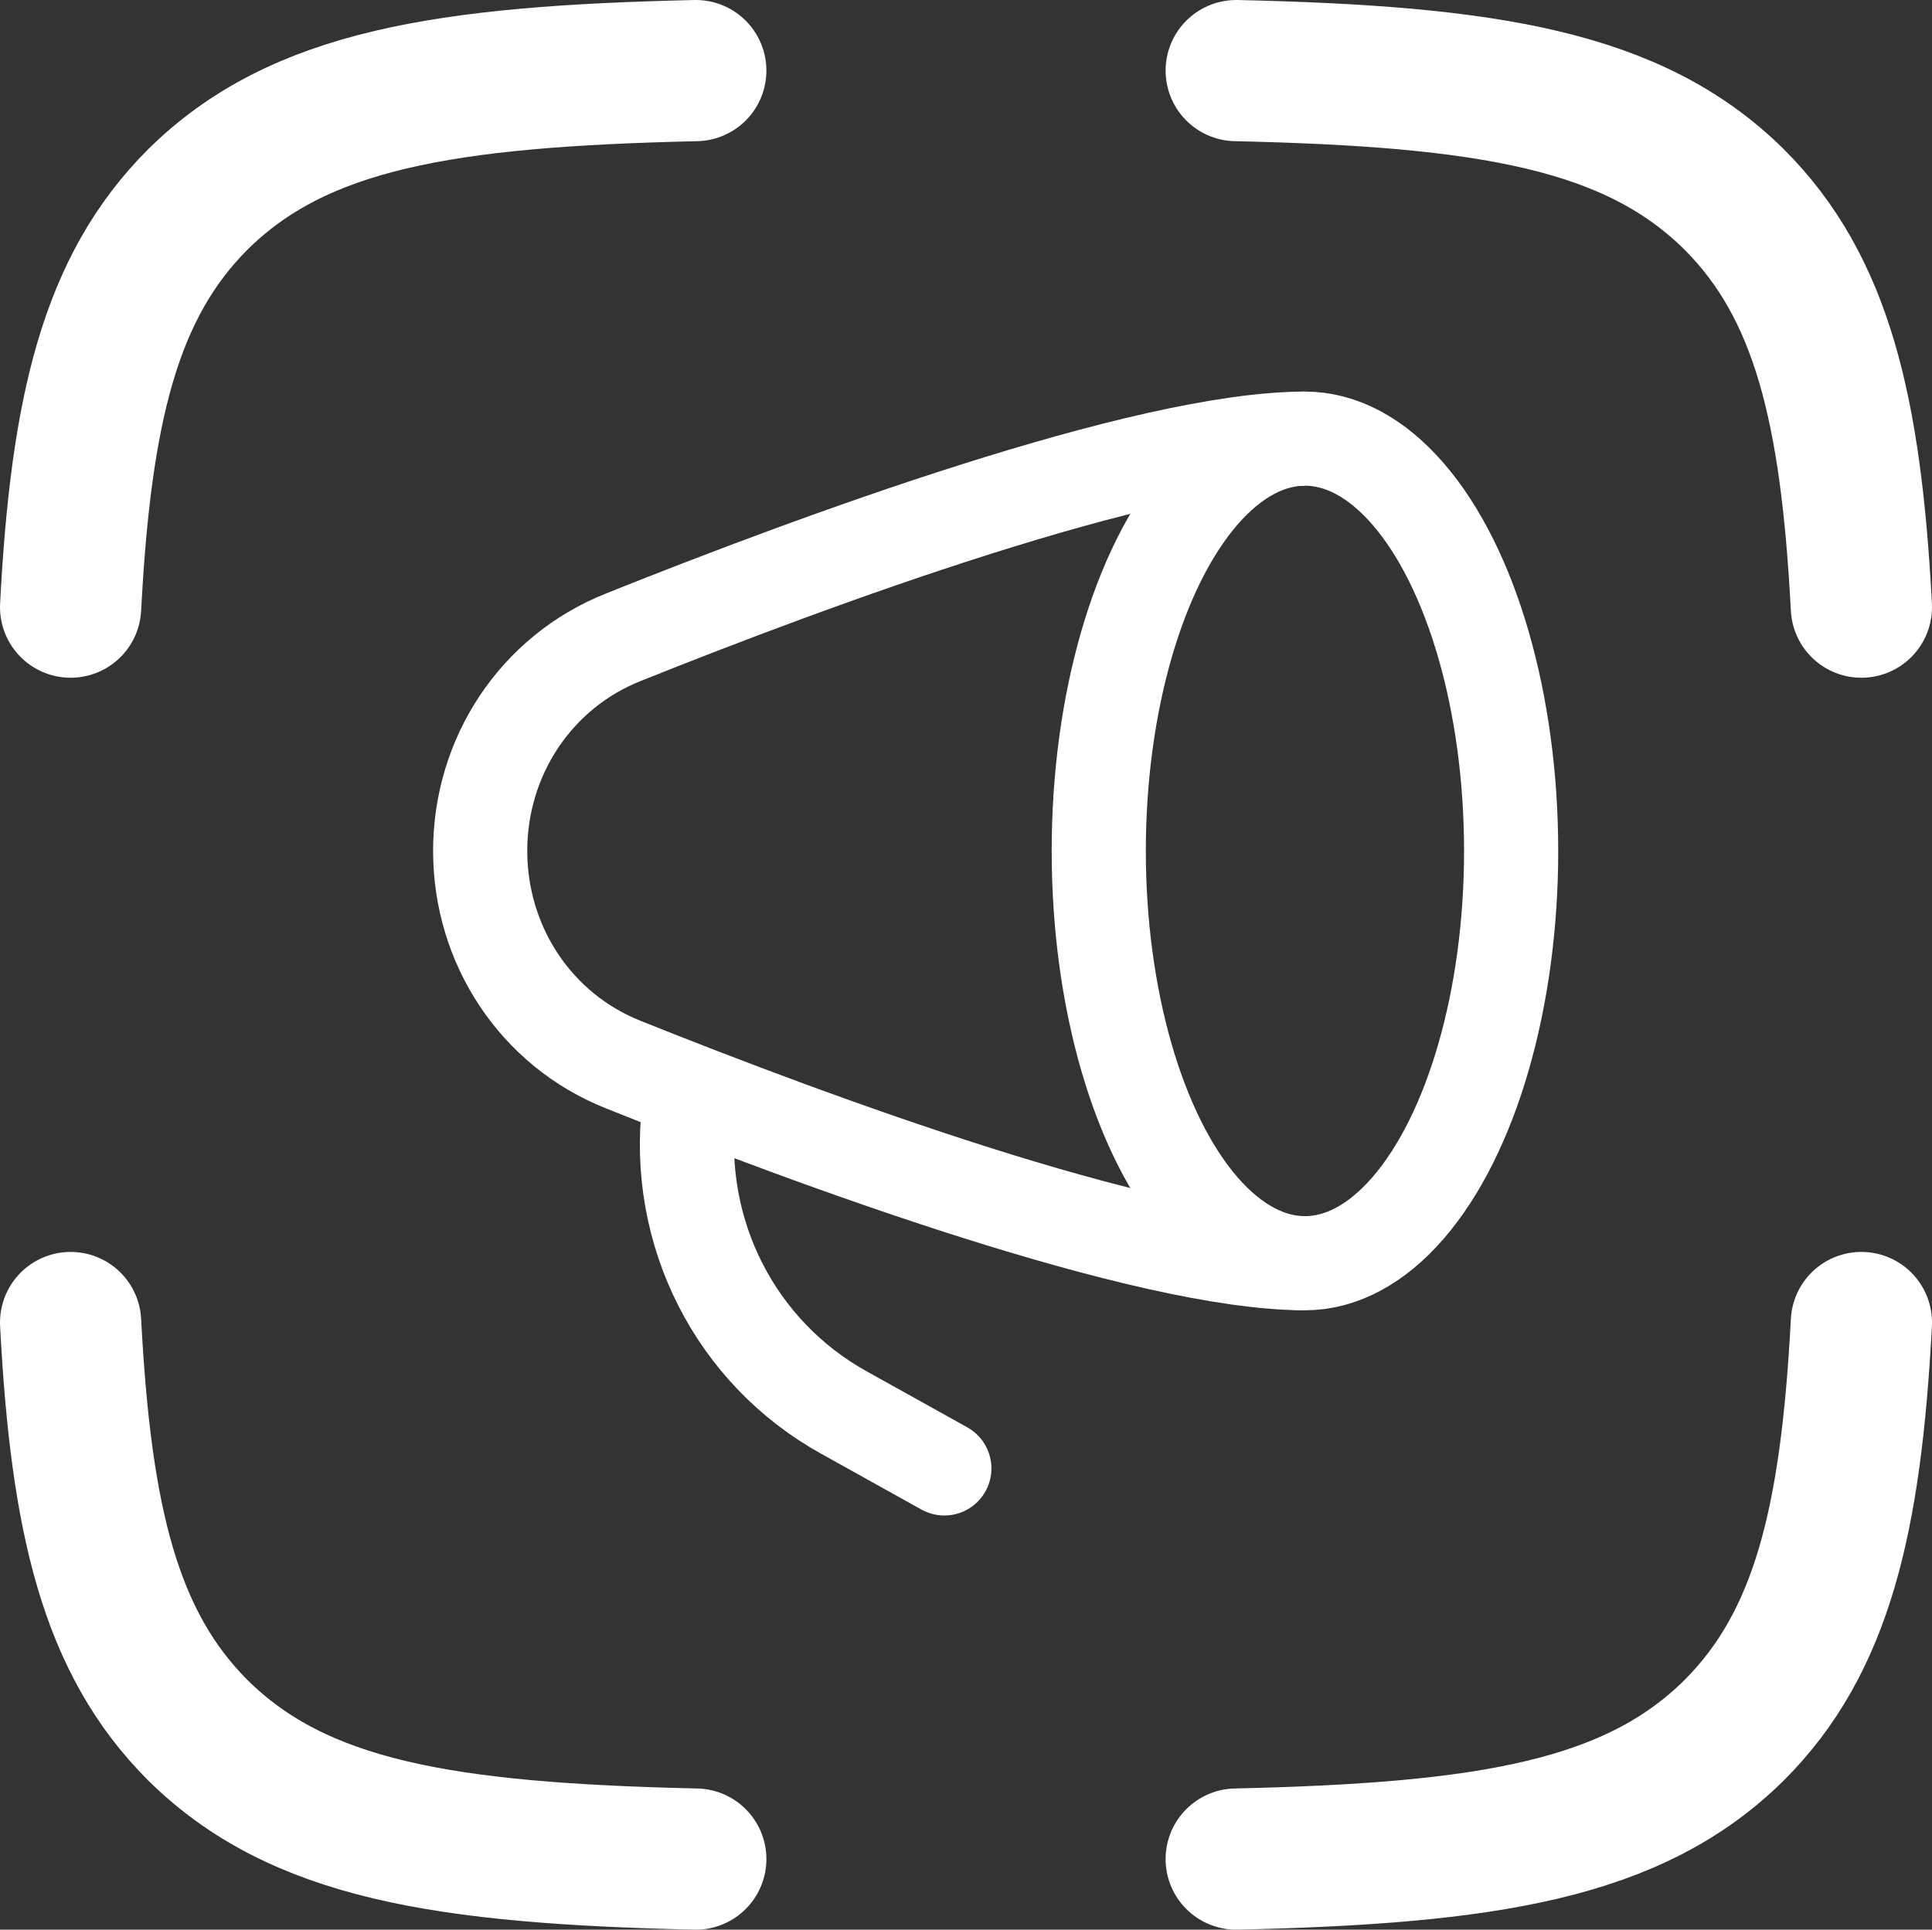
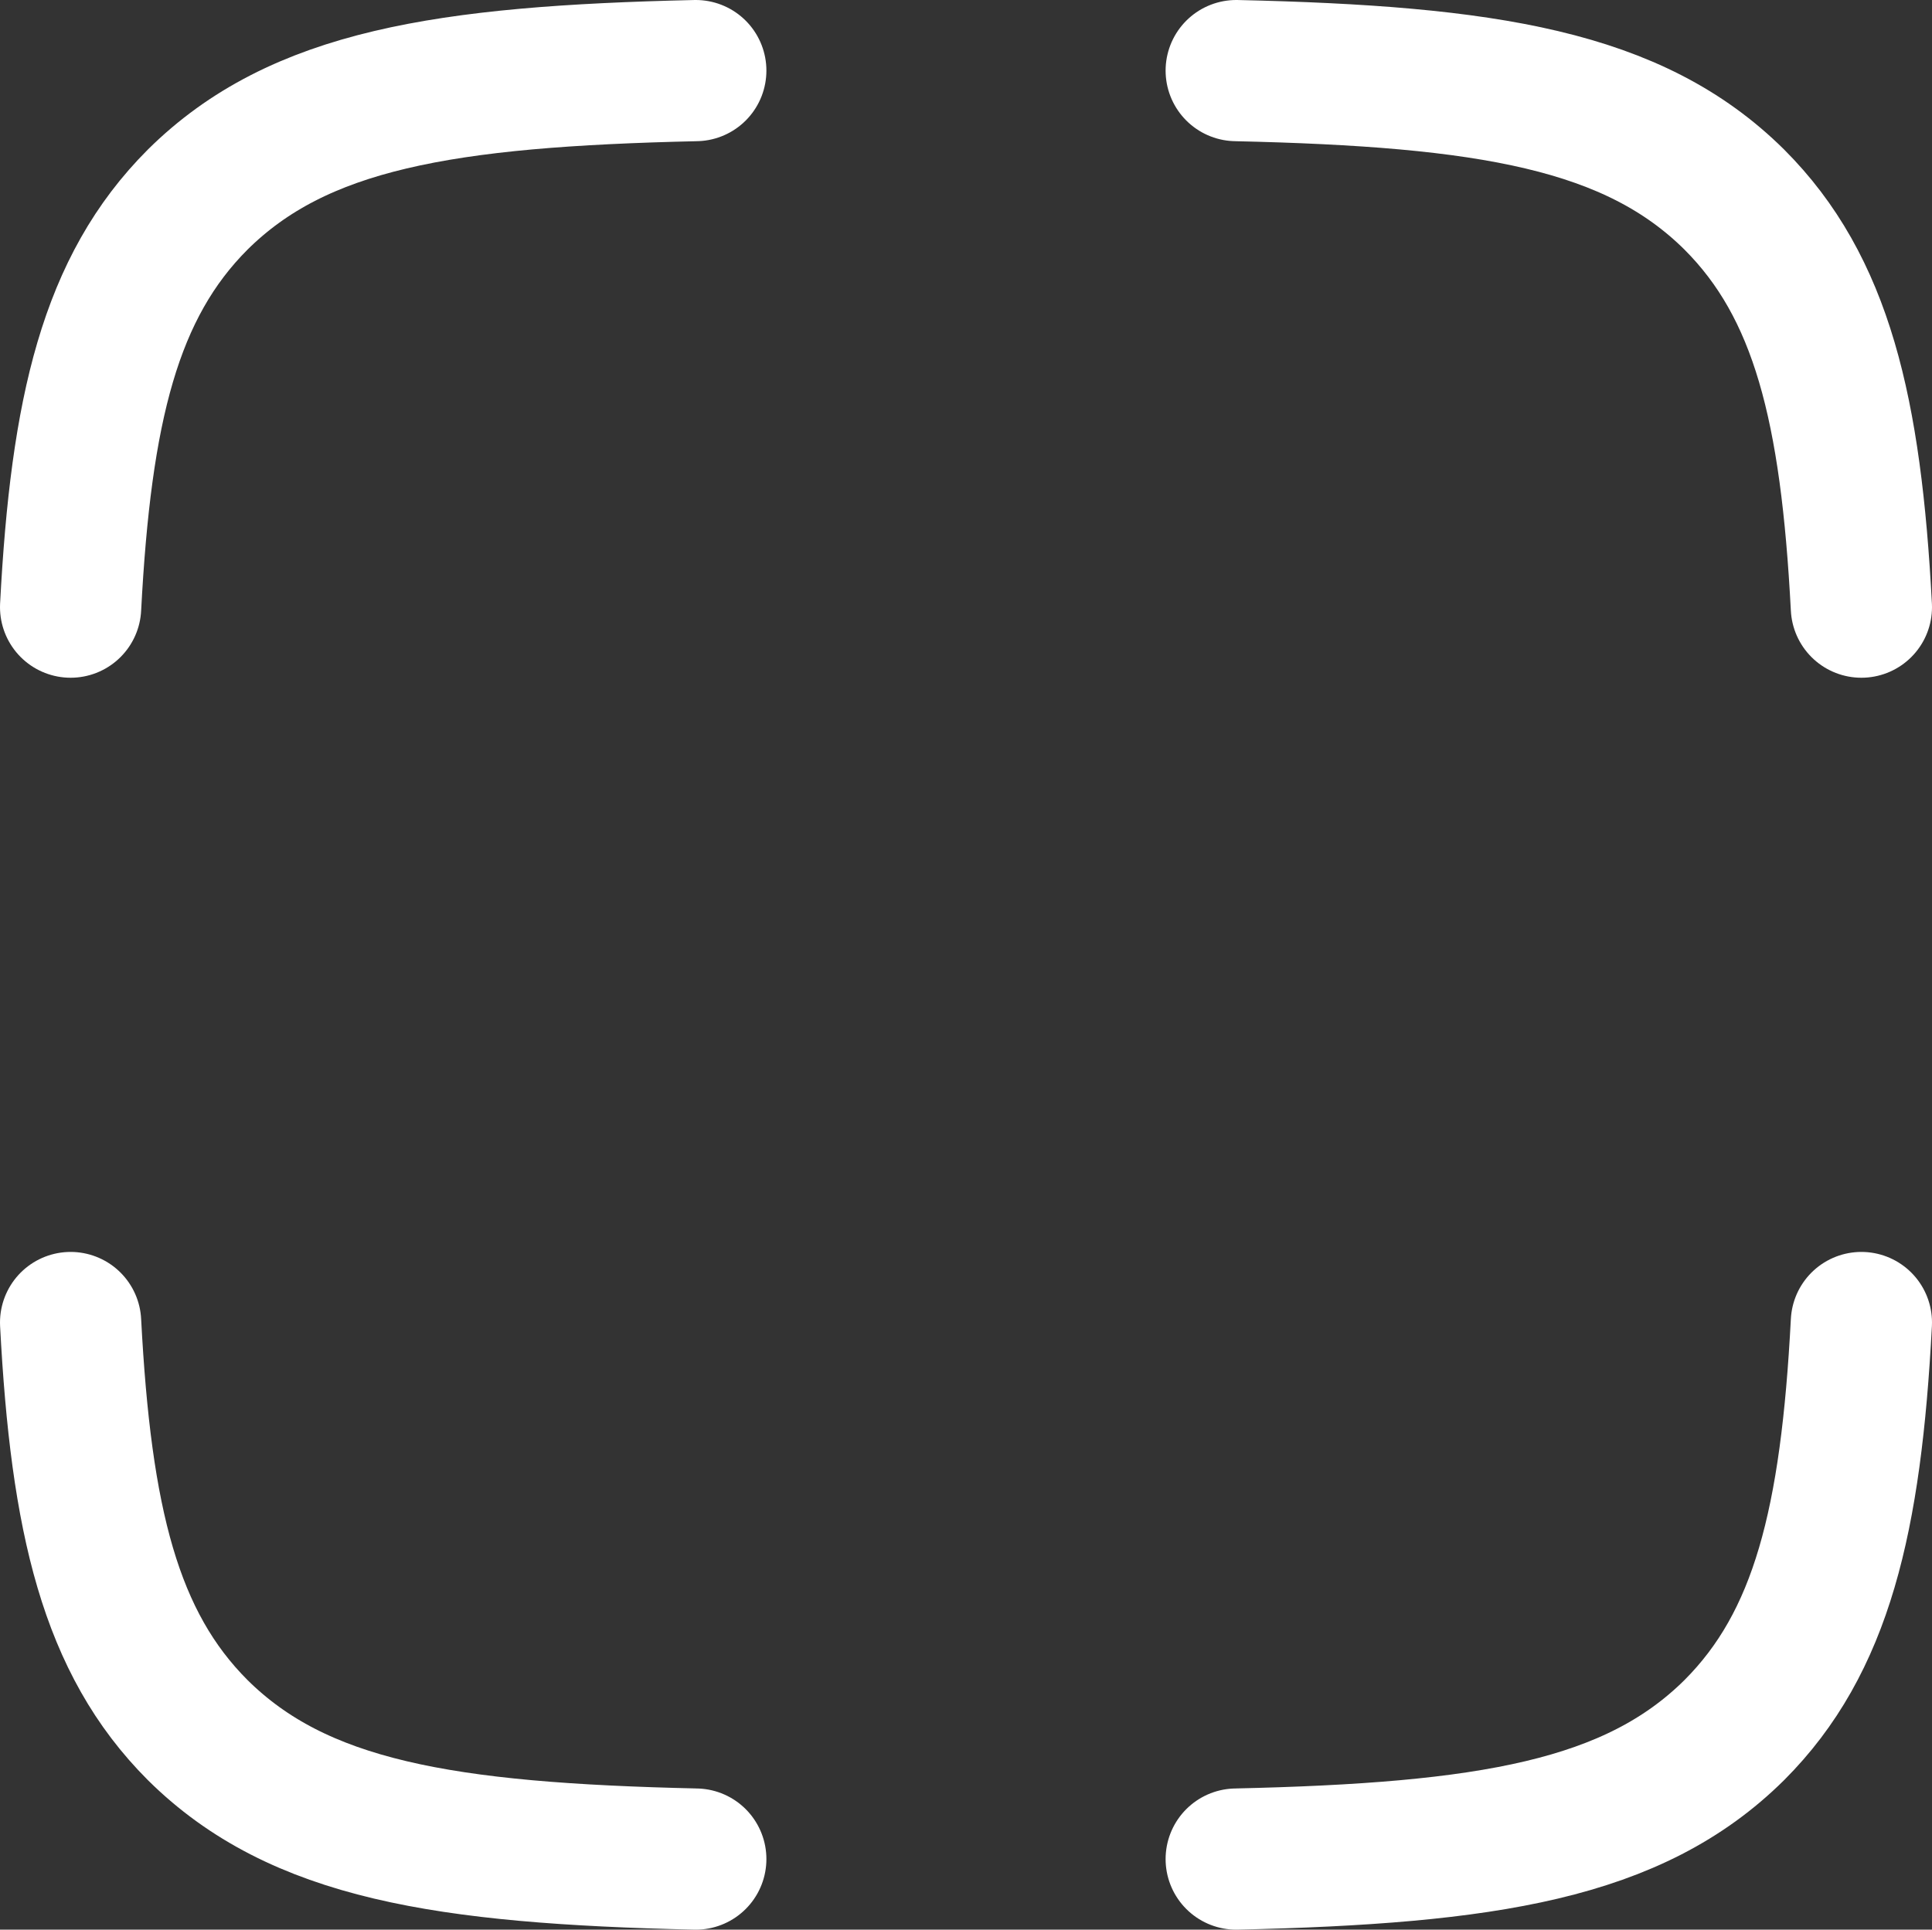
<svg xmlns="http://www.w3.org/2000/svg" id="Layer_1" data-name="Layer 1" viewBox="0 0 20.52 20.5">
  <rect x="0" y="0" width="20.52" height="20.5" fill="#333333" stroke="none" />
  <defs>
    <style>
      .cls-1, .cls-2, .cls-3 {
        fill: none;
        stroke: #fff;
      }

      .cls-1, .cls-3 {
        stroke-linecap: round;
        stroke-linejoin: round;
      }

      .cls-3 {
        stroke-width: 1.5px;
      }
    </style>
  </defs>
  <path class="cls-3" d="M7.39.75c-2.67.06-4.22.31-5.29,1.37-.93.93-1.24,2.23-1.35,4.33M13.13.75c2.67.06,4.22.31,5.29,1.37.93.93,1.24,2.23,1.35,4.33M13.13,19.75c2.67-.06,4.22-.31,5.29-1.37.93-.93,1.24-2.23,1.35-4.33M7.39,19.75c-2.67-.06-4.22-.31-5.29-1.37-.93-.93-1.24-2.23-1.35-4.33" />
-   <ellipse class="cls-2" cx="13.86" cy="9.04" rx="2.19" ry="4.38" />
-   <path class="cls-2" d="M13.86,4.66c-1.7,0-5.22,1.3-7.24,2.11-.93.37-1.52,1.27-1.52,2.27s.59,1.9,1.52,2.27c2.02.81,5.54,2.11,7.24,2.11" />
-   <path class="cls-1" d="M10.03,15.6l-1.06-.59c-1.16-.64-1.81-1.92-1.65-3.25" />
</svg>